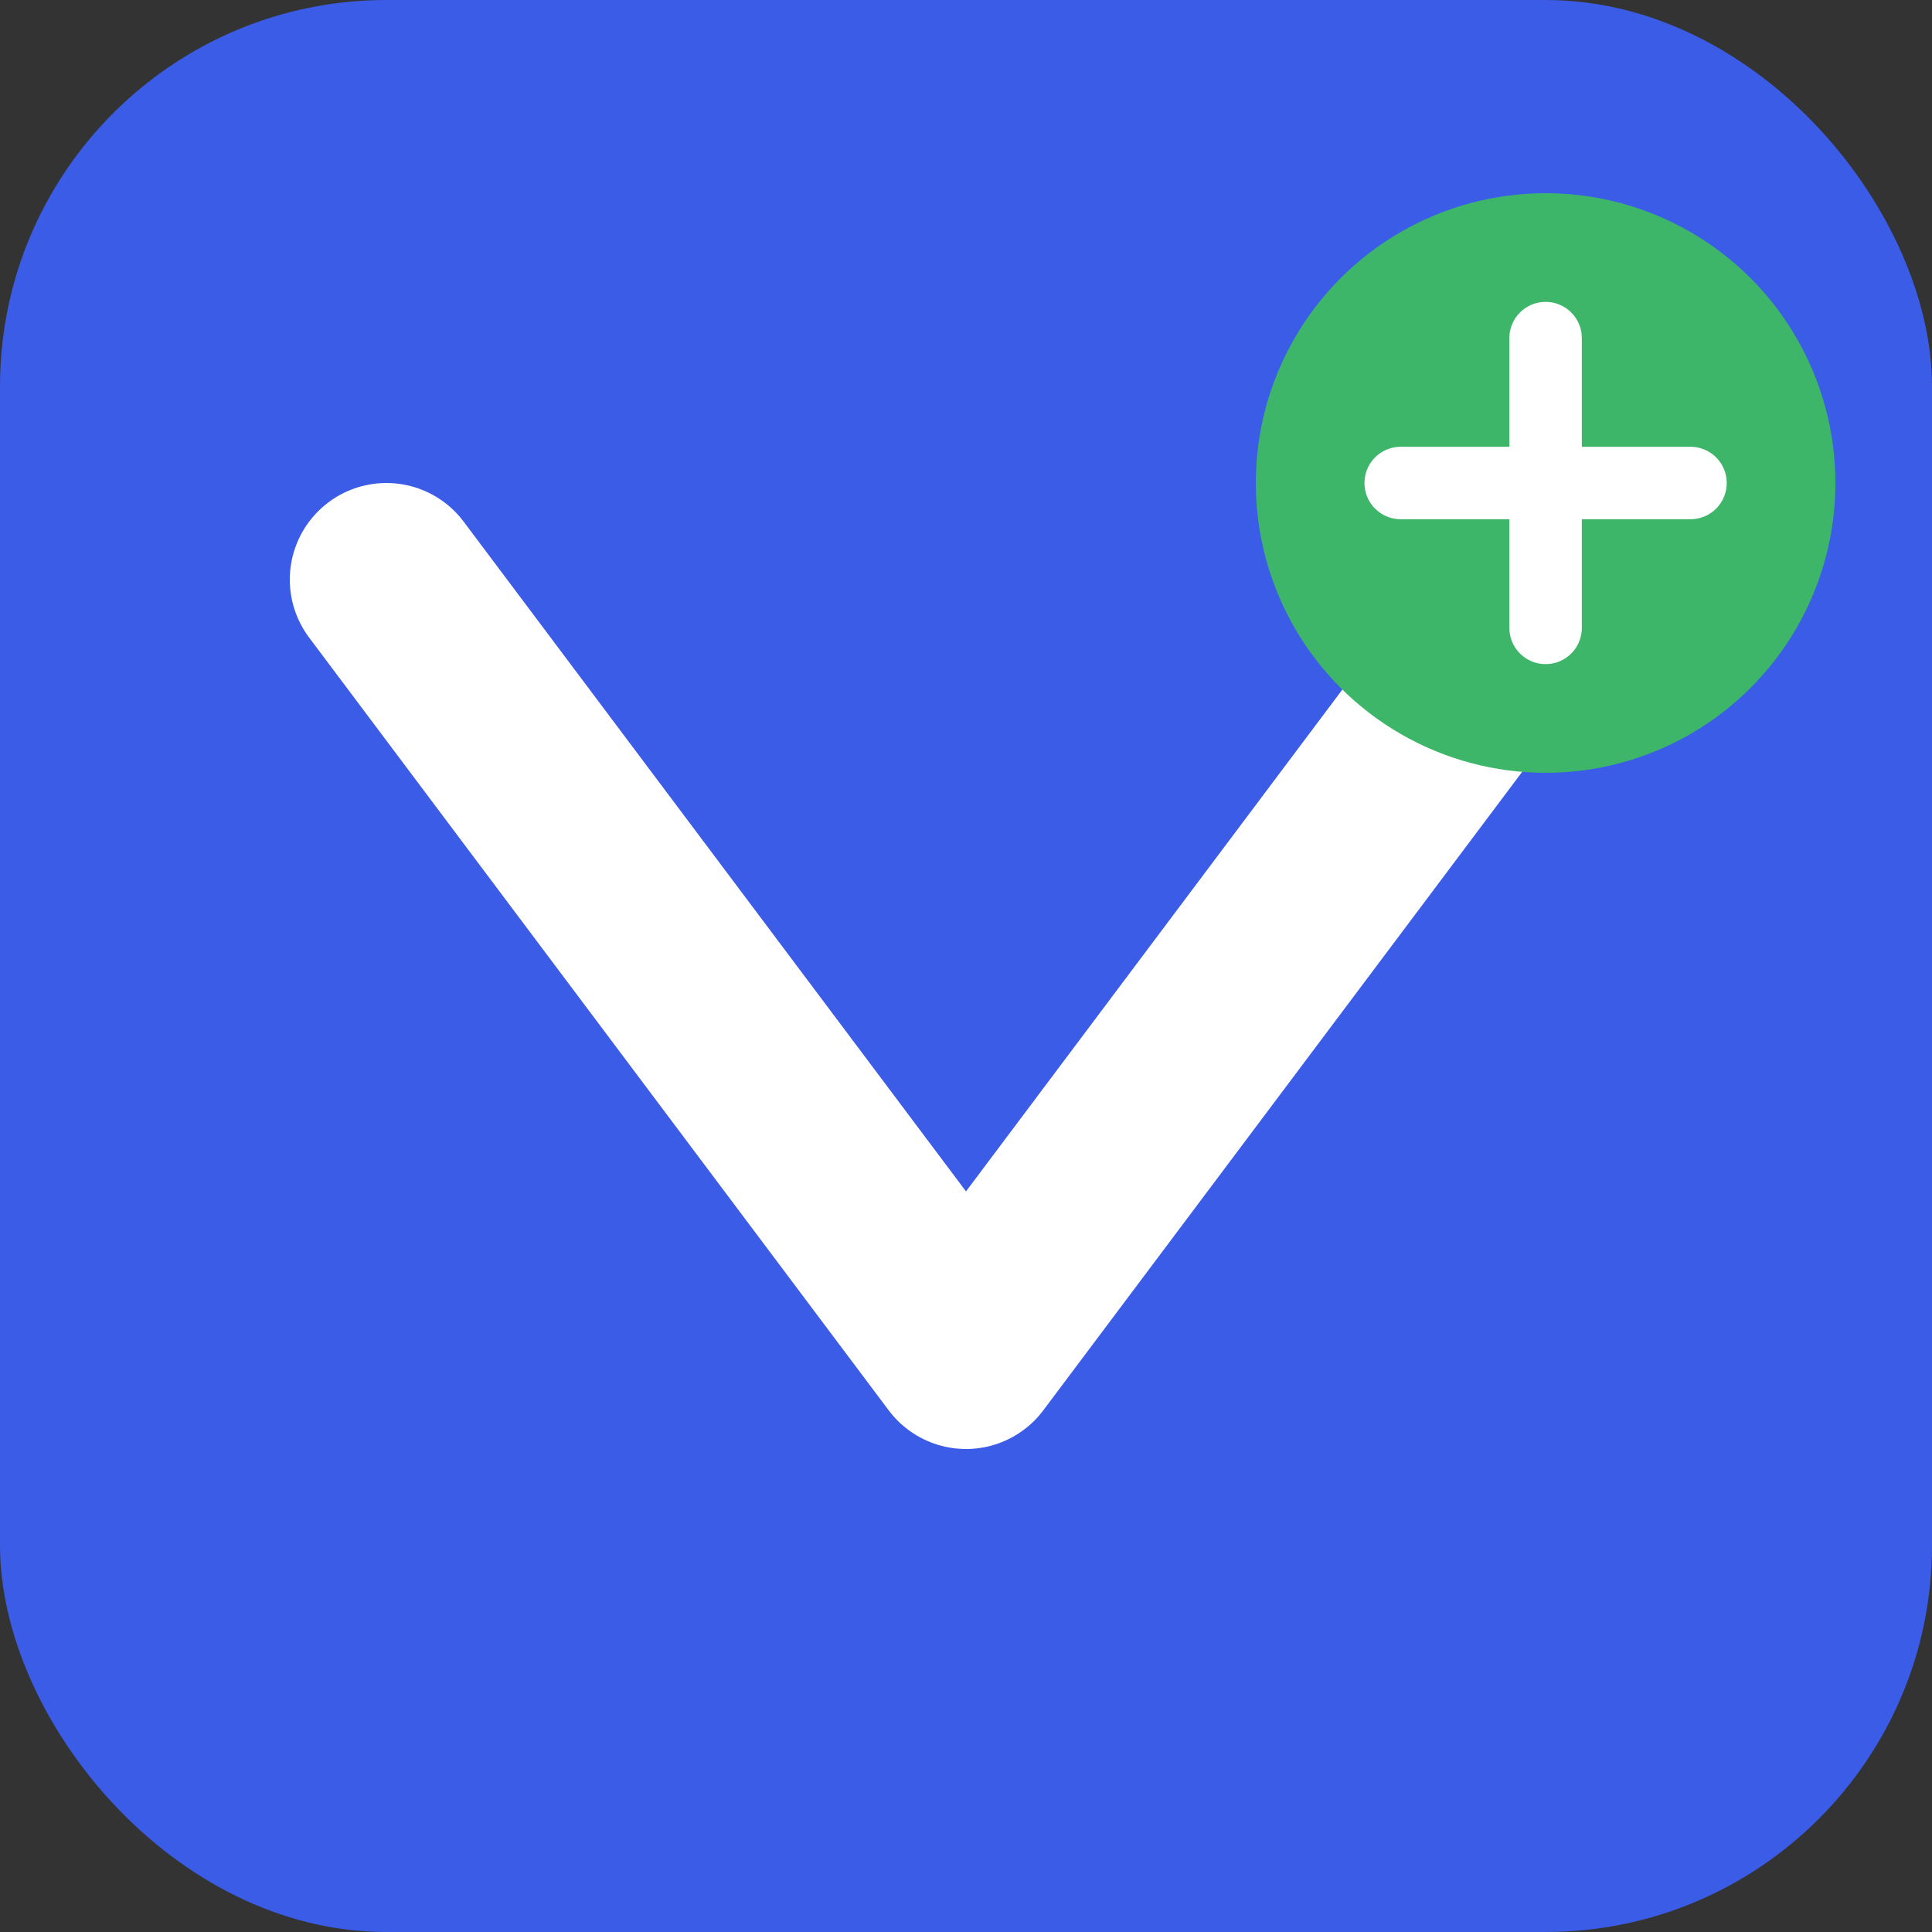
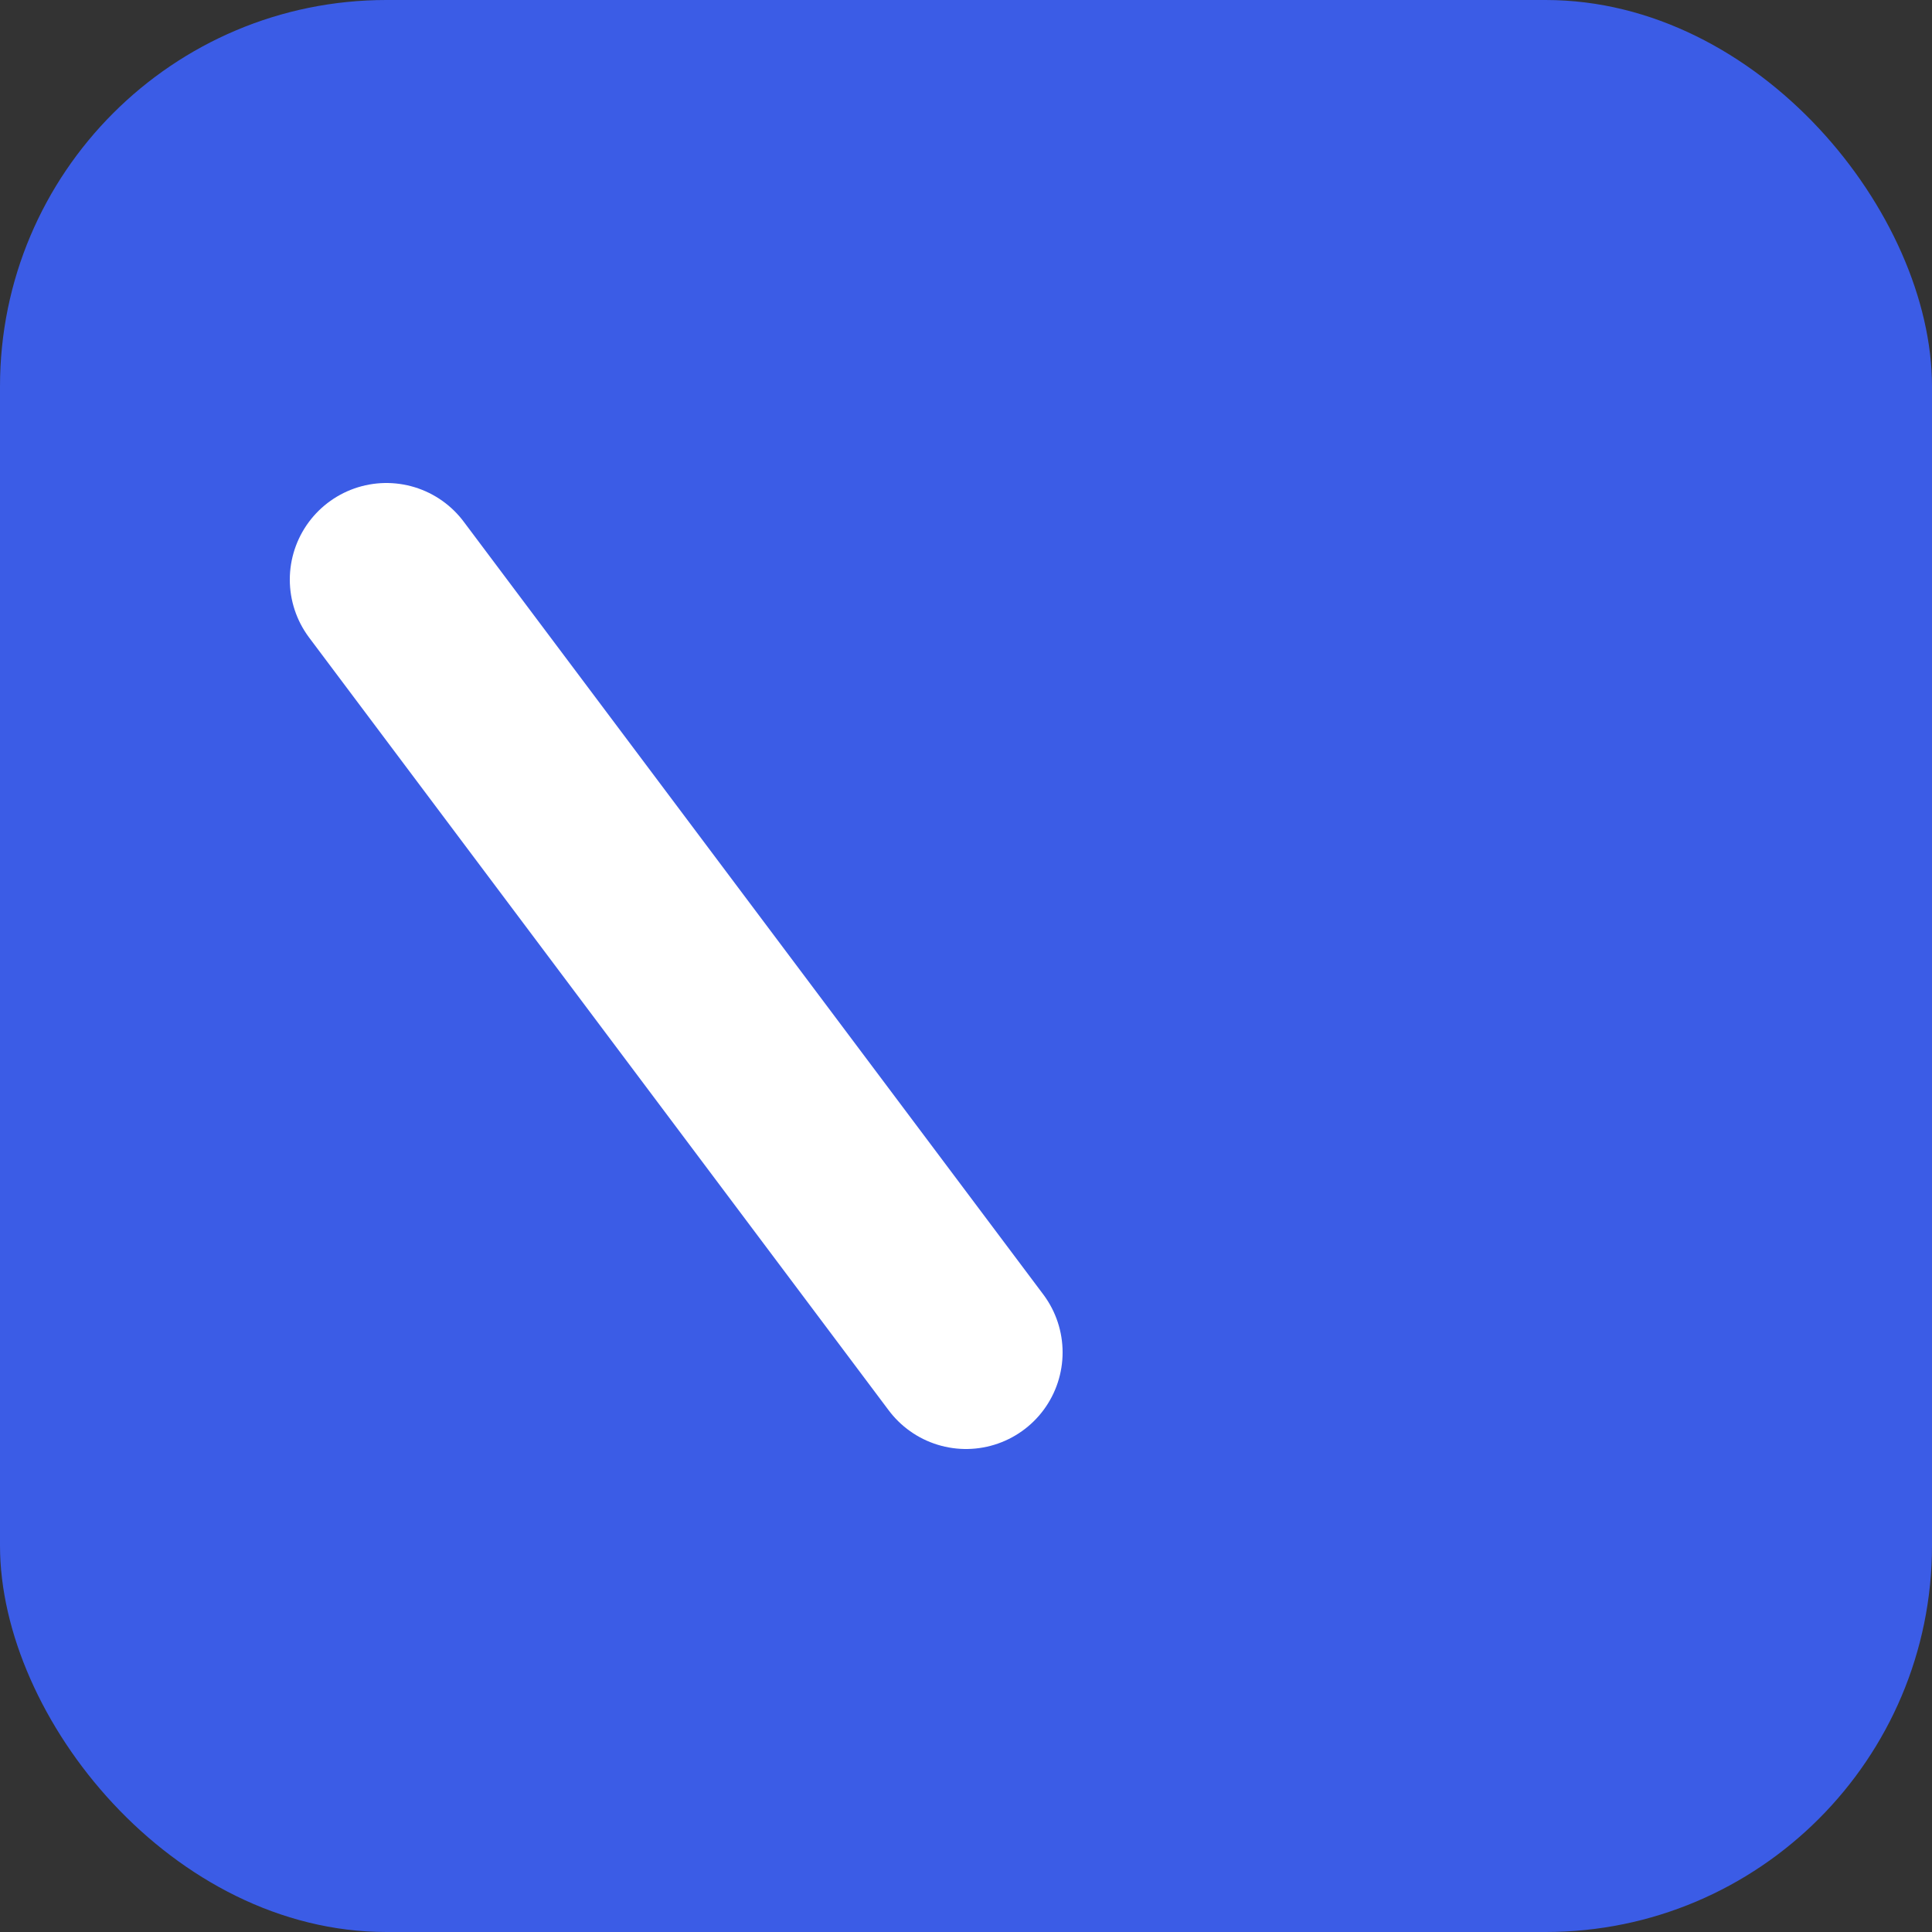
<svg xmlns="http://www.w3.org/2000/svg" viewBox="0 0 40 40" fill="none">
  <rect x="0" y="0" width="40" height="40" fill="#333333" stroke="none" />
  <rect width="40" height="40" rx="8" fill="#3B5CE6" />
-   <path d="M8 12L20 28L32 12" stroke="white" stroke-width="4" stroke-linecap="round" stroke-linejoin="round" fill="none" />
-   <circle cx="32" cy="10" r="6" fill="#3DB66A" />
-   <path d="M32 7V13M29 10H35" stroke="white" stroke-width="1.5" stroke-linecap="round" />
+   <path d="M8 12L20 28" stroke="white" stroke-width="4" stroke-linecap="round" stroke-linejoin="round" fill="none" />
</svg>